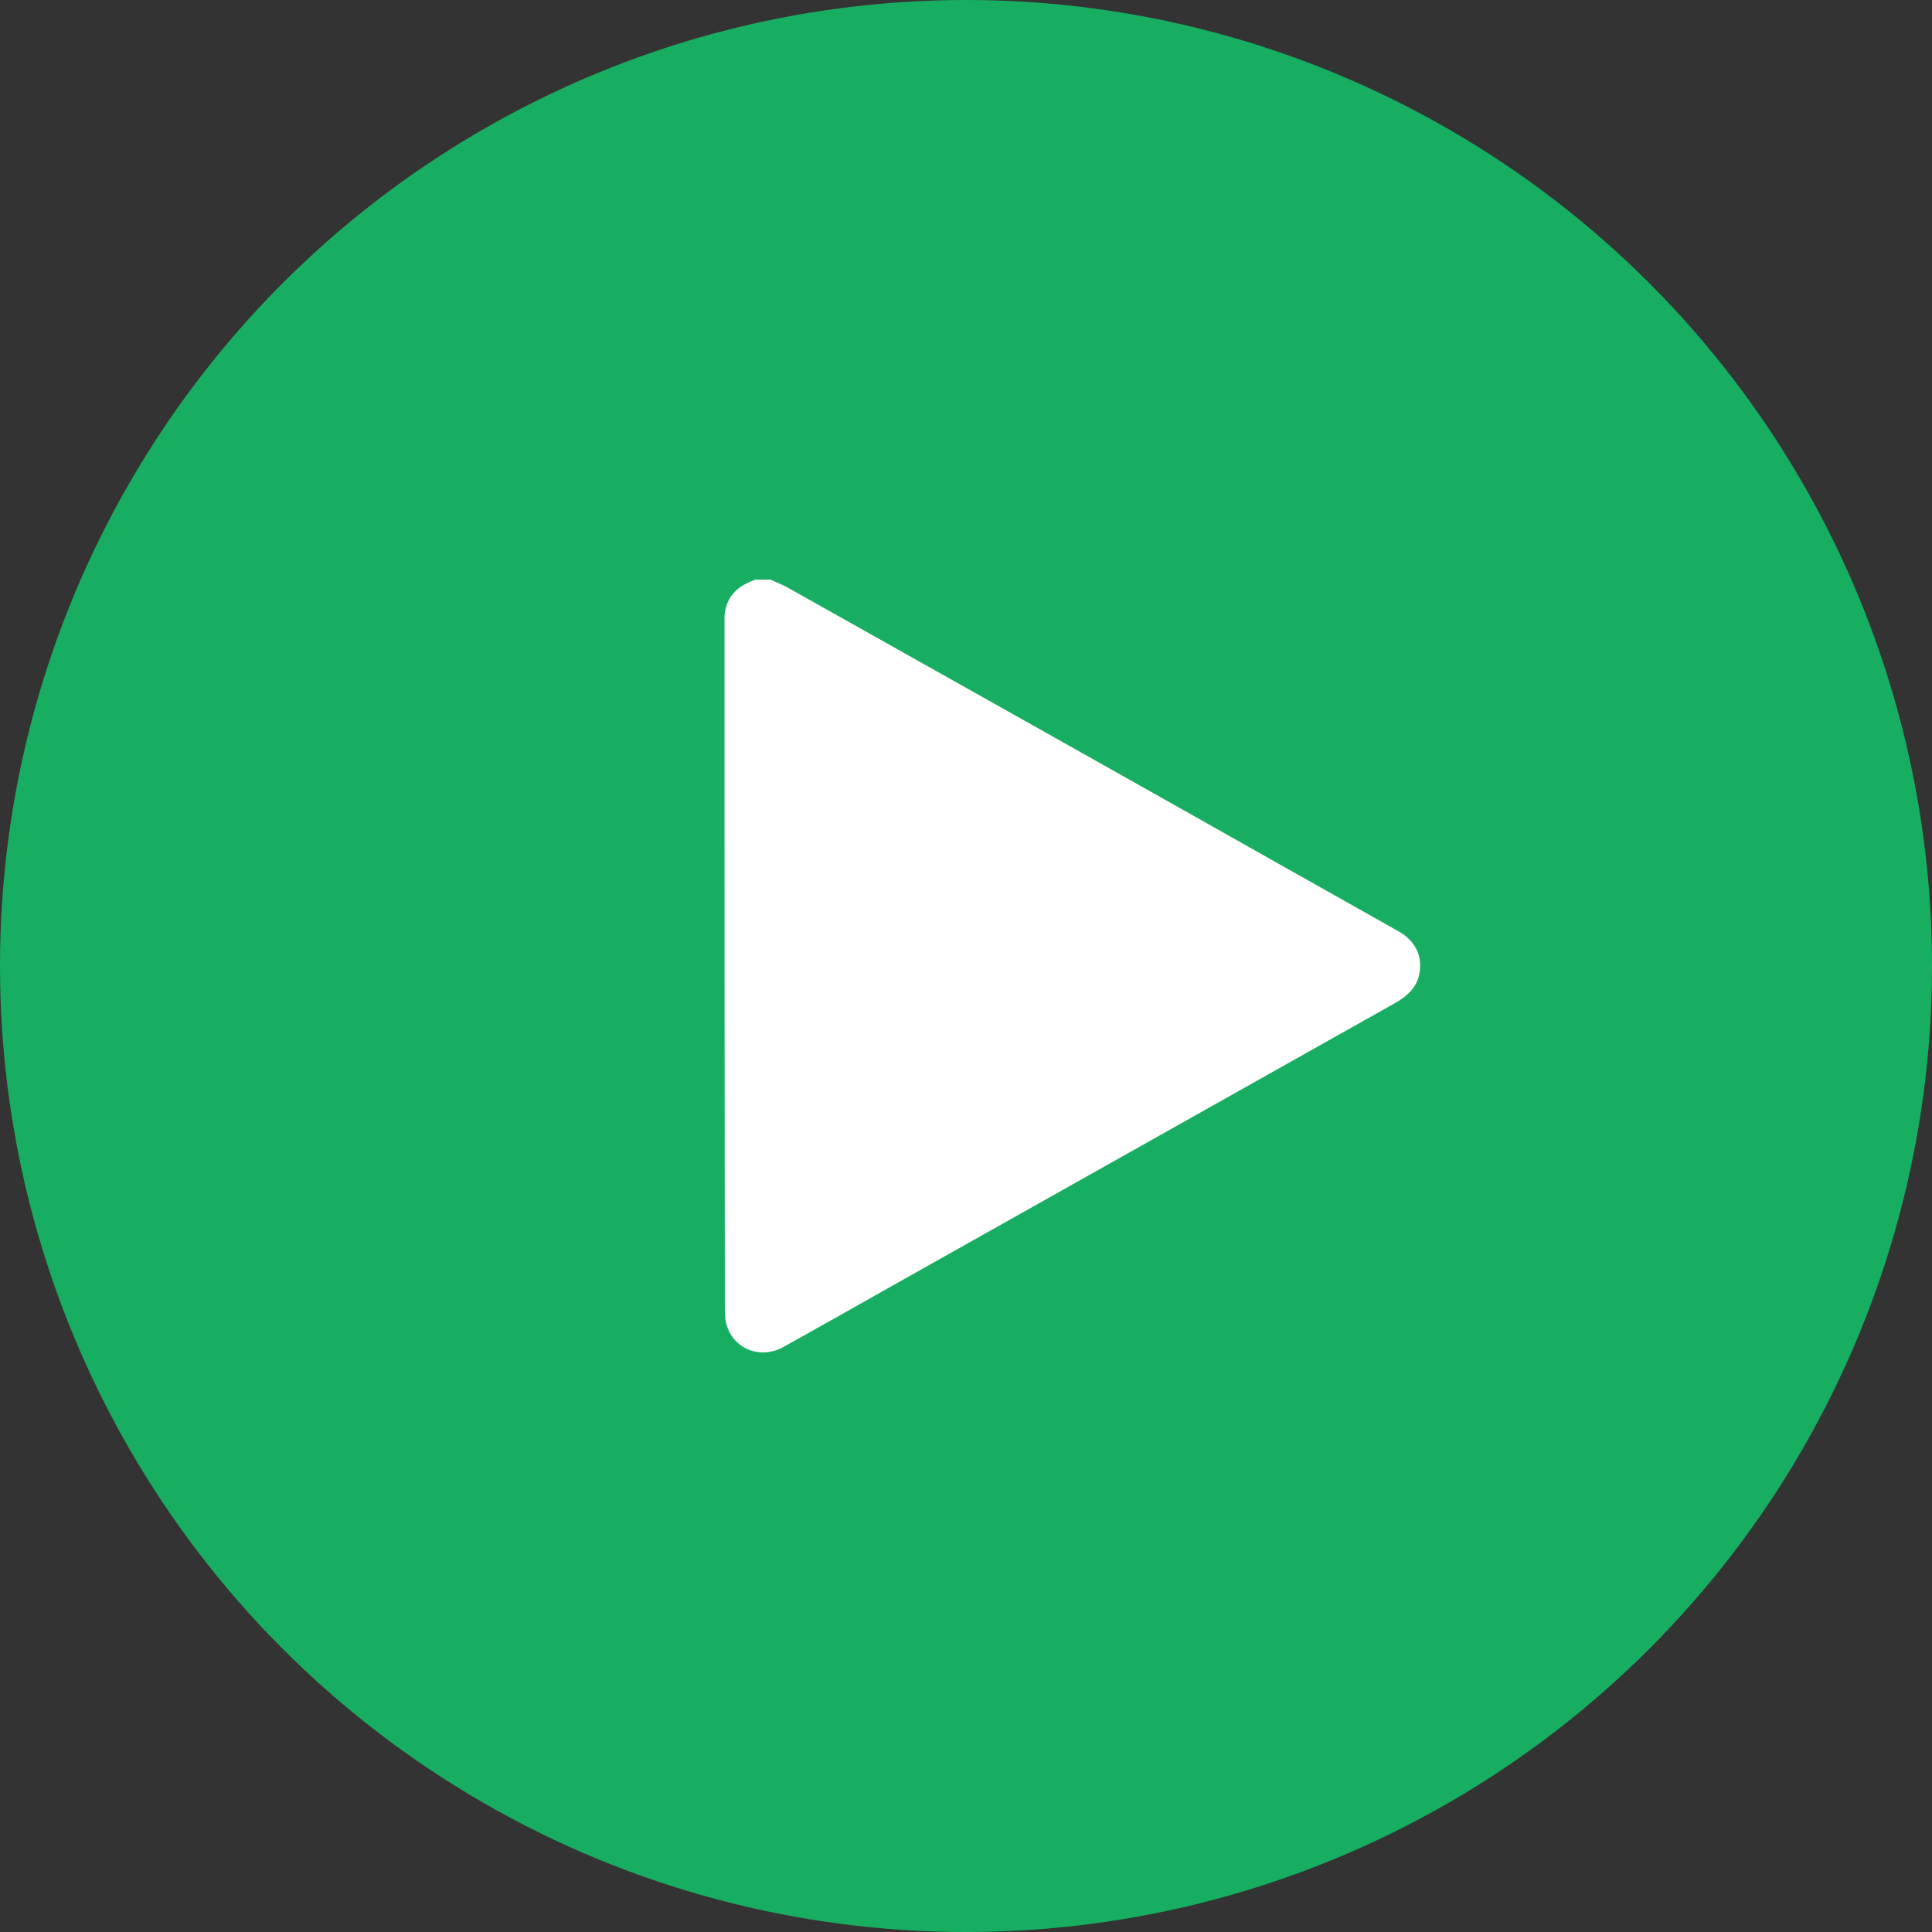
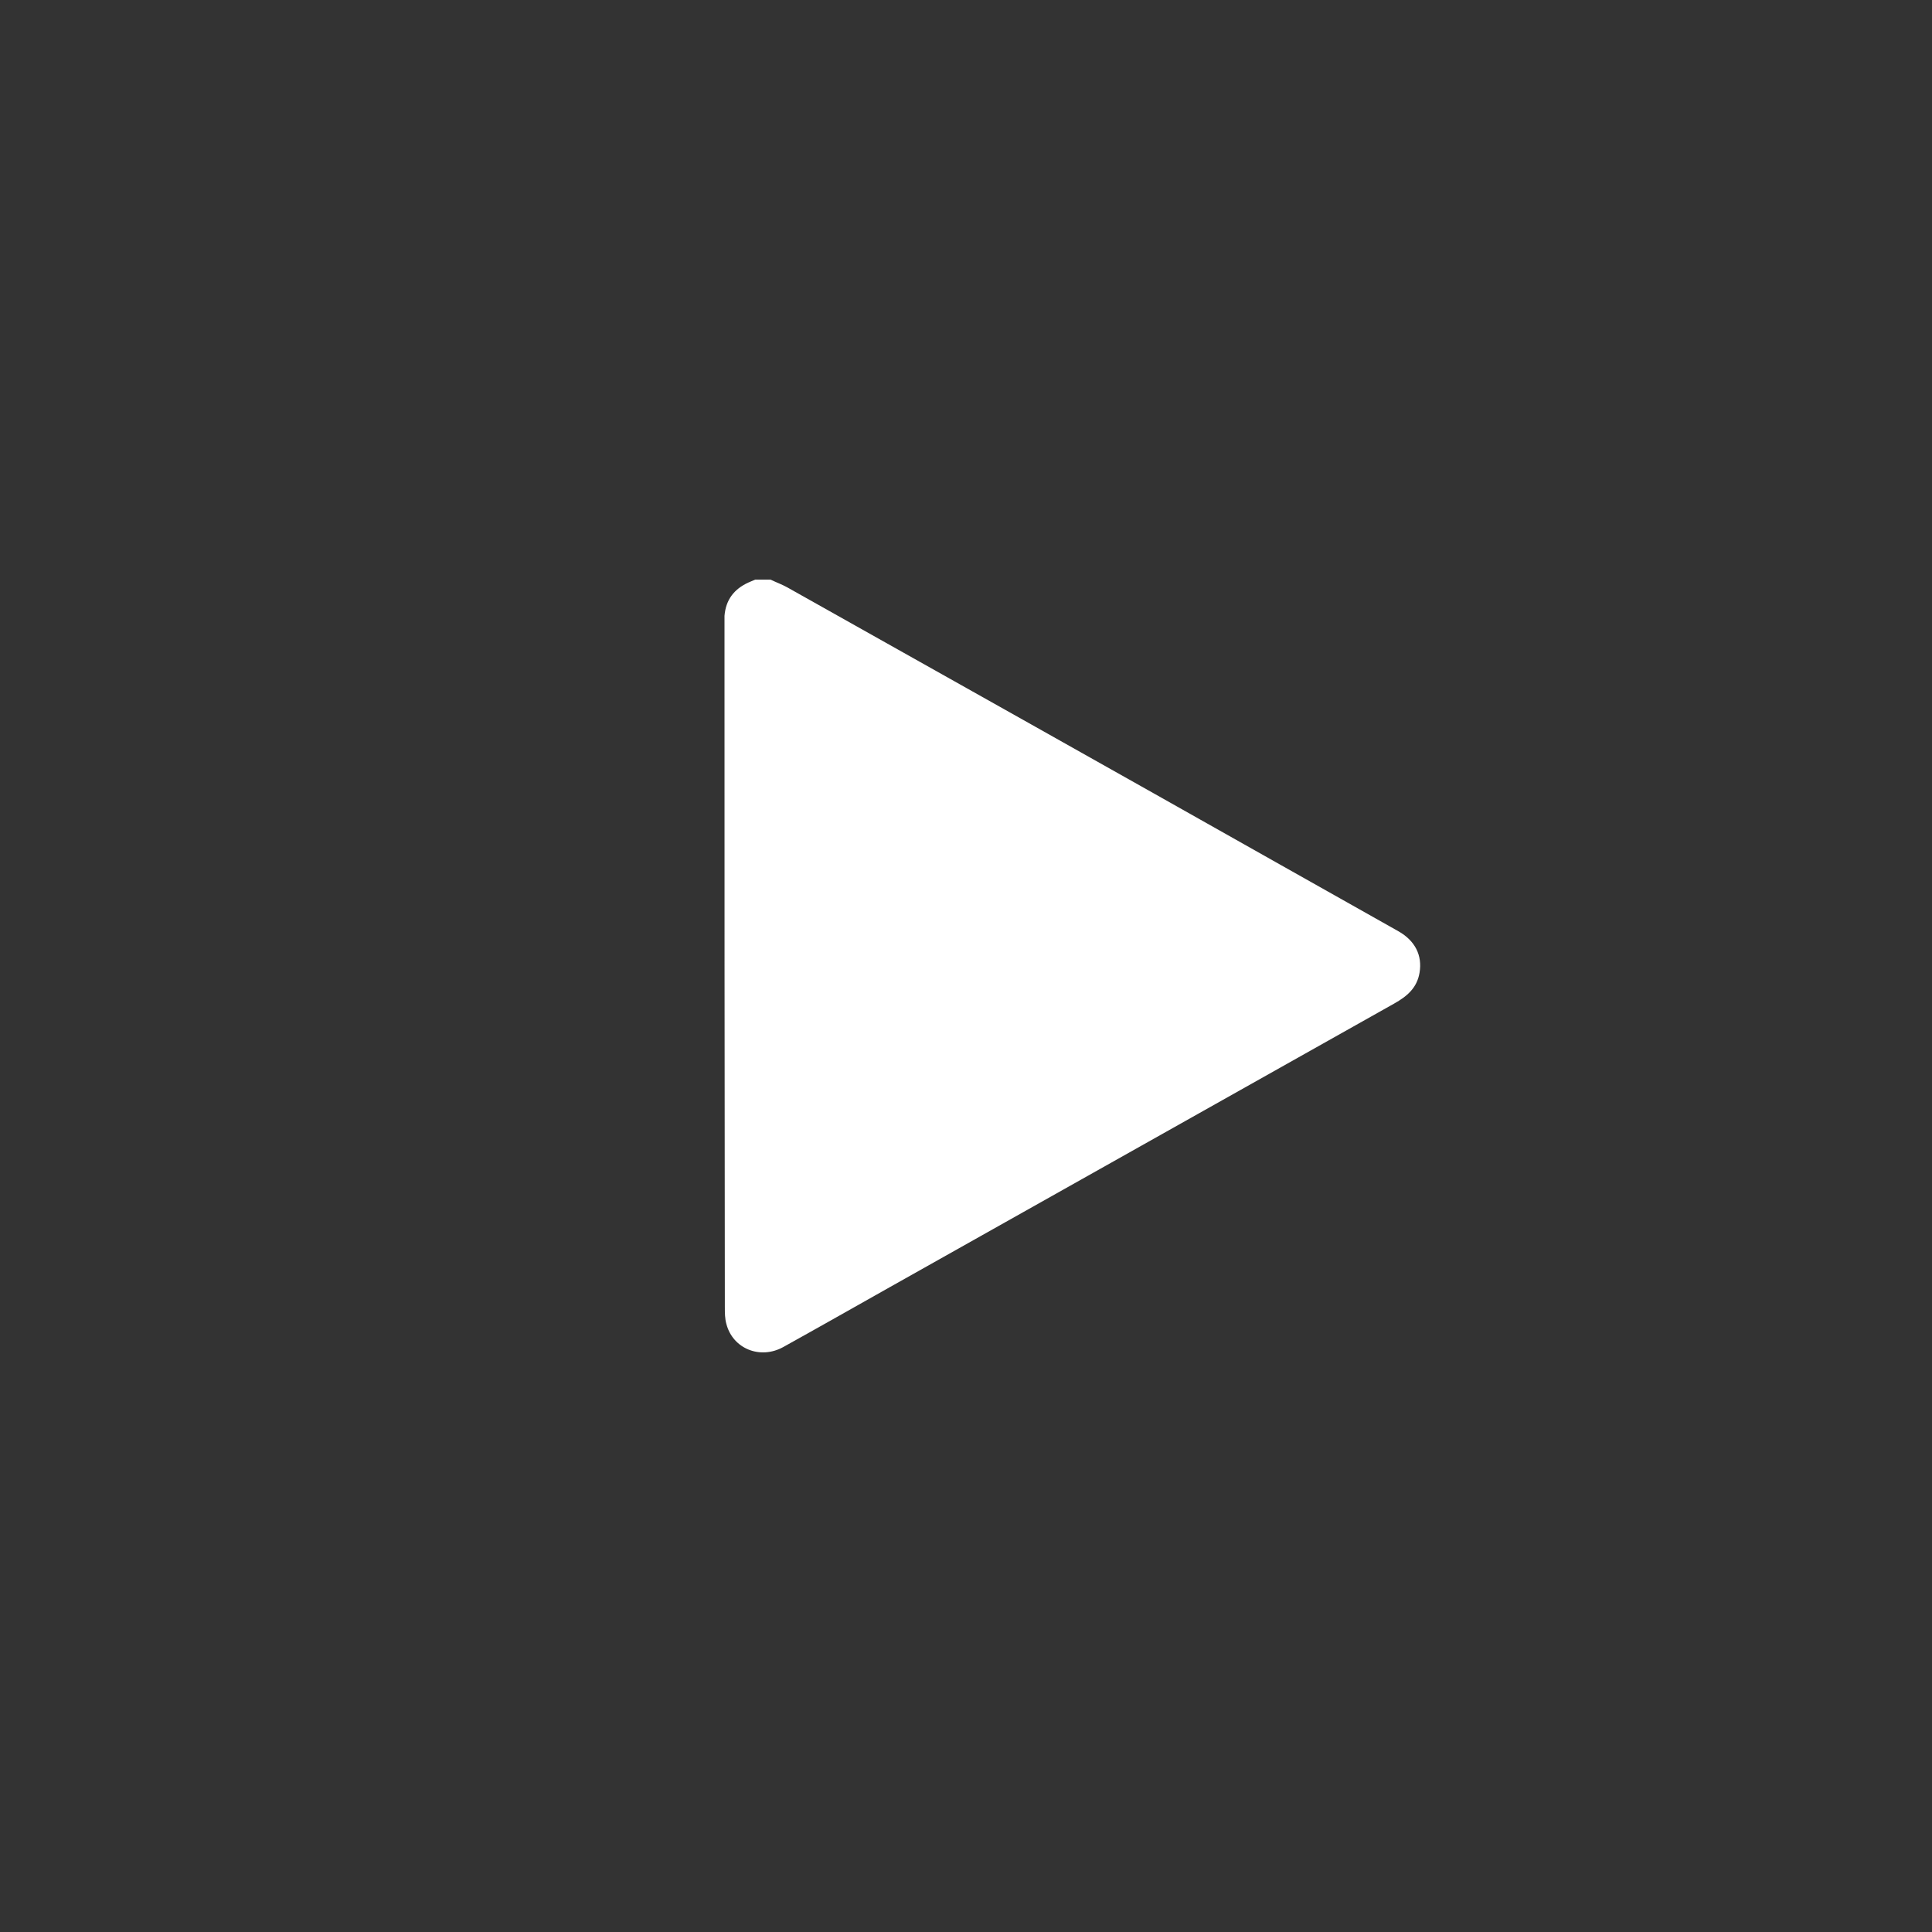
<svg xmlns="http://www.w3.org/2000/svg" width="40" height="40" viewBox="0 0 40 40" fill="none">
  <rect x="0" y="0" width="40" height="40" fill="#333333" stroke="none" />
-   <circle cx="20" cy="20" r="20" fill="#18AE62" />
  <path d="M15.636 12C15.744 12 15.844 12 15.951 12C16.065 12.054 16.192 12.101 16.3 12.161C19.676 14.057 23.053 15.953 26.422 17.855C27.267 18.331 28.111 18.807 28.955 19.282C29.297 19.477 29.451 19.778 29.39 20.14C29.337 20.455 29.129 20.629 28.868 20.776C25.391 22.732 21.907 24.689 18.43 26.645C17.693 27.06 16.95 27.482 16.213 27.891C15.737 28.152 15.174 27.924 15.04 27.415C15.007 27.301 15.007 27.181 15.007 27.06C15 22.357 15 17.654 15 12.951C15 12.884 15 12.817 15 12.75C15.027 12.415 15.201 12.194 15.496 12.06C15.543 12.04 15.589 12.02 15.636 12Z" fill="white" />
</svg>